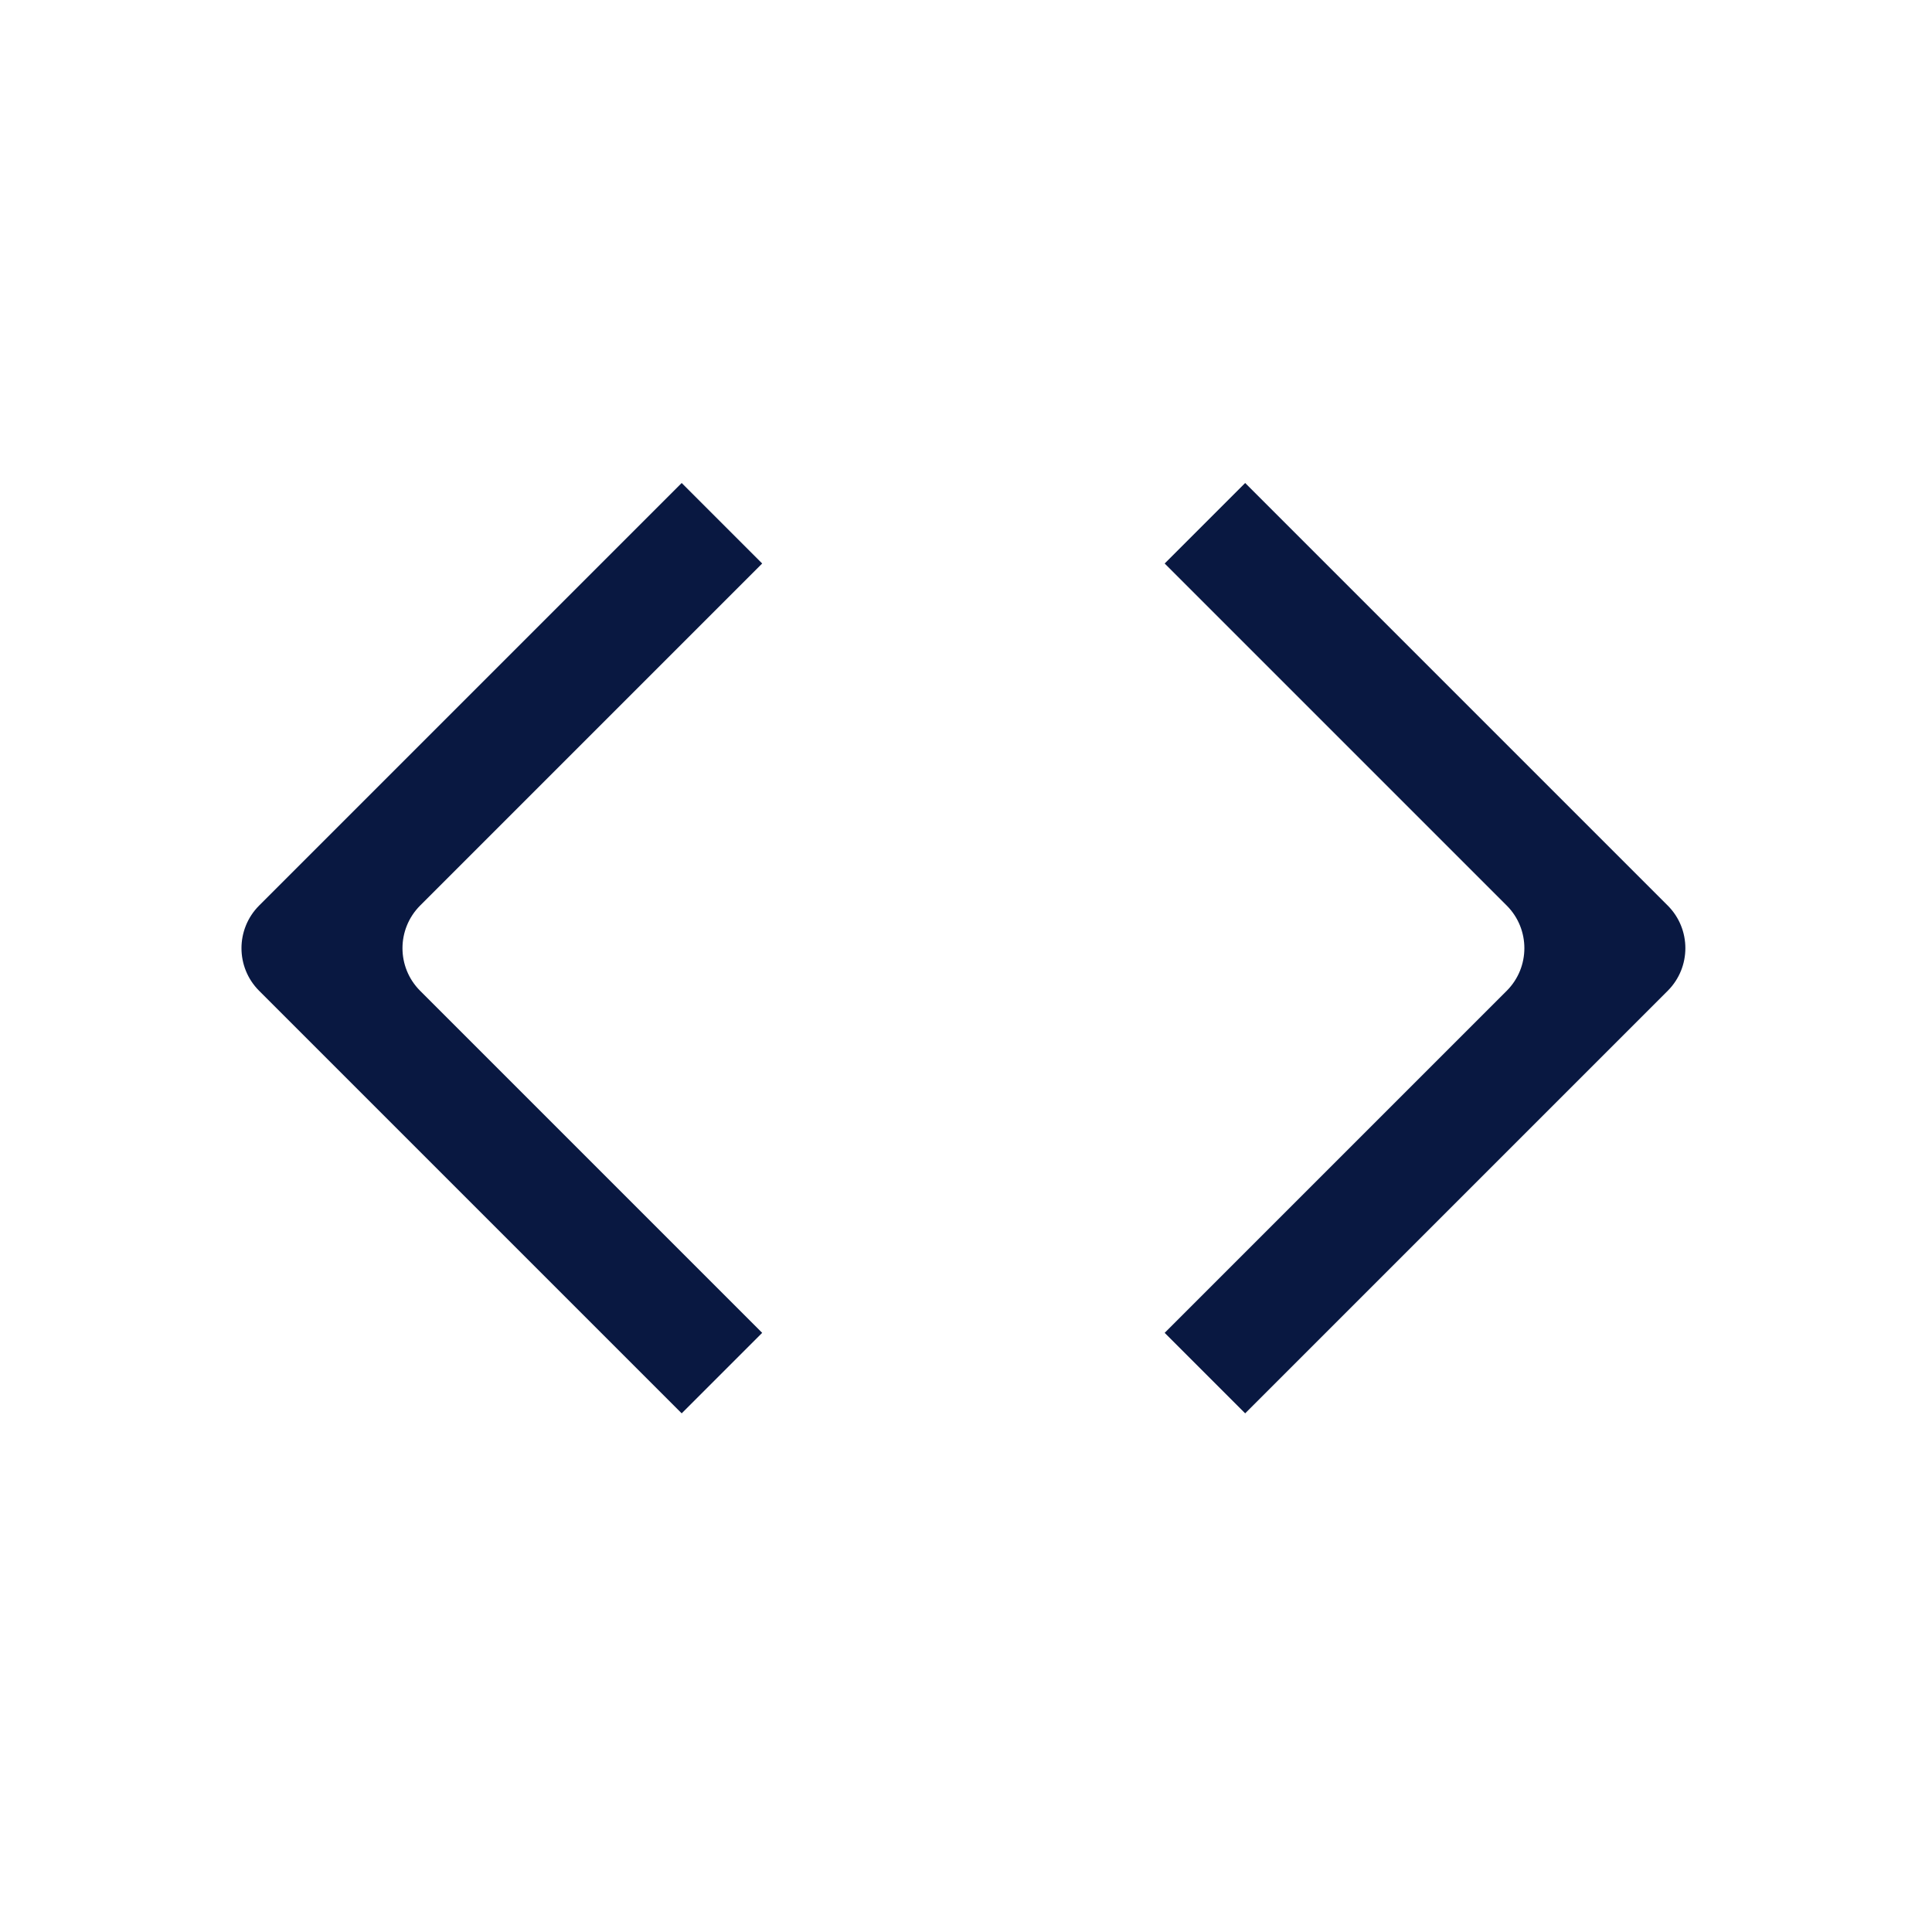
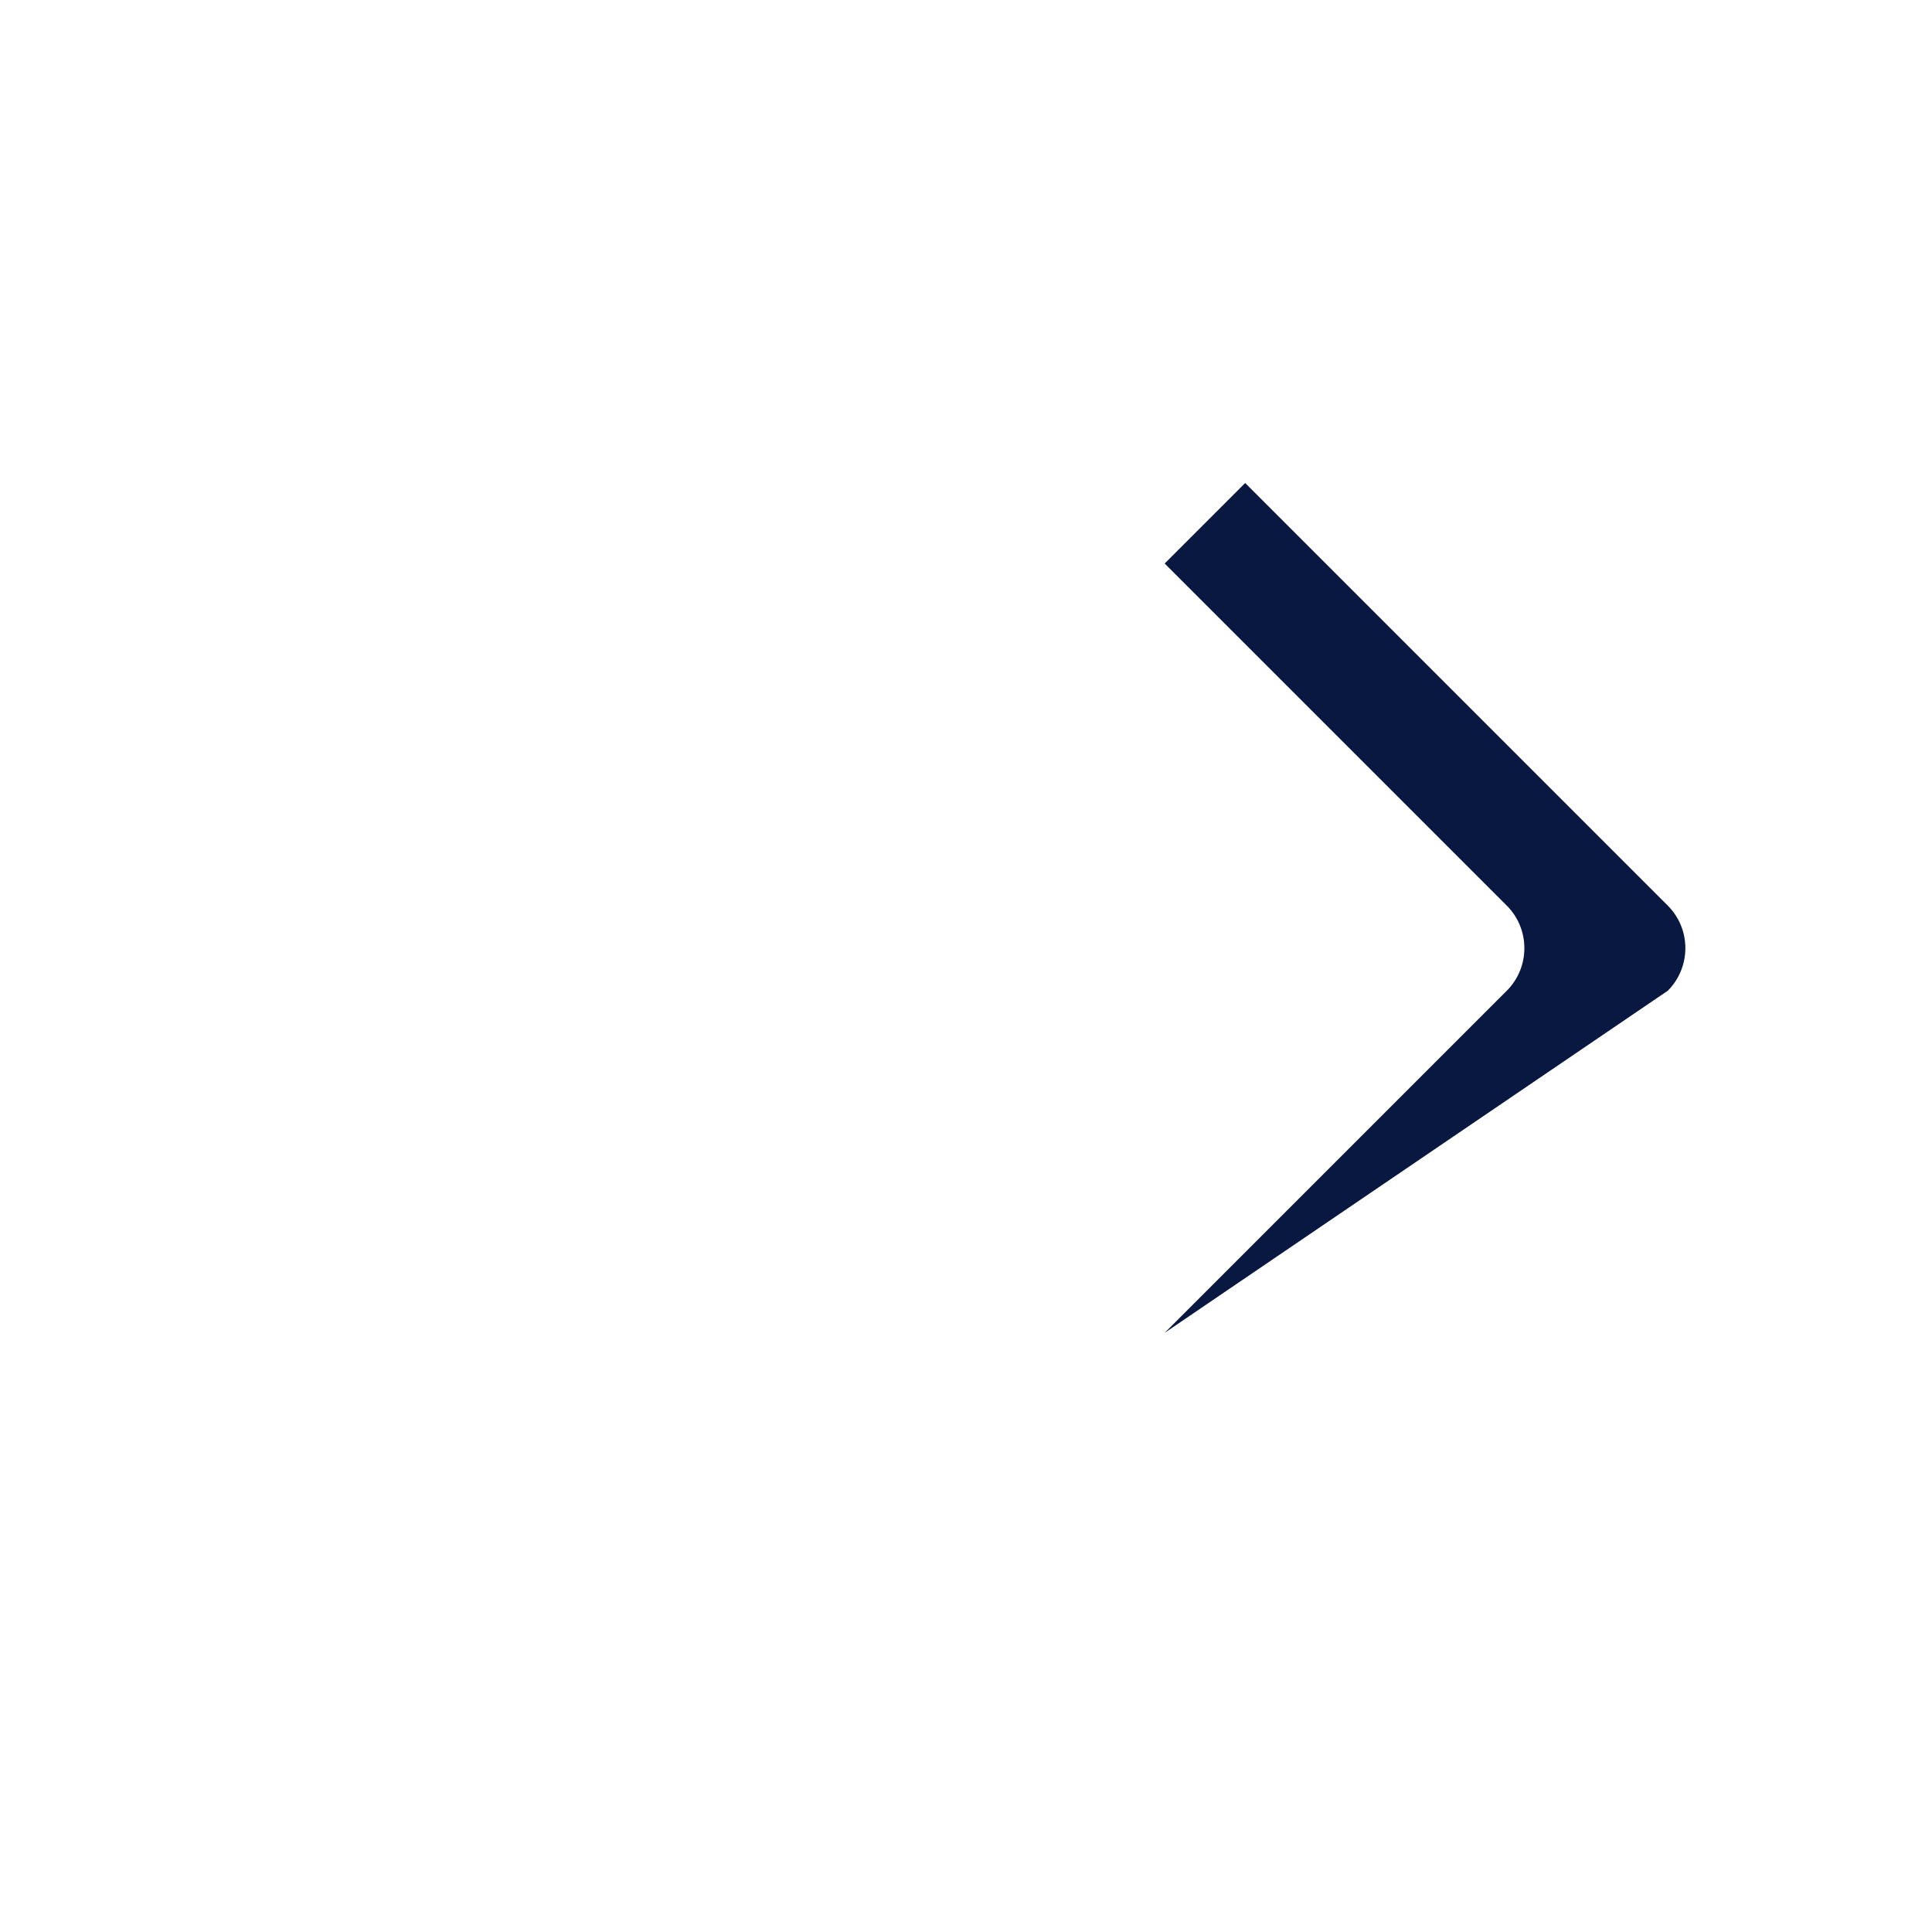
<svg xmlns="http://www.w3.org/2000/svg" width="24" height="24" viewBox="0 0 24 24" fill="none">
-   <path d="M9.468 16.557L5.218 12.307C4.927 12.015 4.927 11.543 5.218 11.25L9.468 7L8.468 6L3.218 11.25C2.927 11.543 2.927 12.015 3.218 12.307L8.468 17.557L9.468 16.557Z" fill="#091841" />
-   <path d="M14.468 7L18.718 11.25C19.009 11.542 19.009 12.015 18.718 12.307L14.468 16.557L15.468 17.557L20.718 12.307C21.009 12.015 21.009 11.542 20.718 11.25L15.468 6L14.468 7Z" fill="#091841" />
+   <path d="M14.468 7L18.718 11.25C19.009 11.542 19.009 12.015 18.718 12.307L14.468 16.557L20.718 12.307C21.009 12.015 21.009 11.542 20.718 11.25L15.468 6L14.468 7Z" fill="#091841" />
</svg>